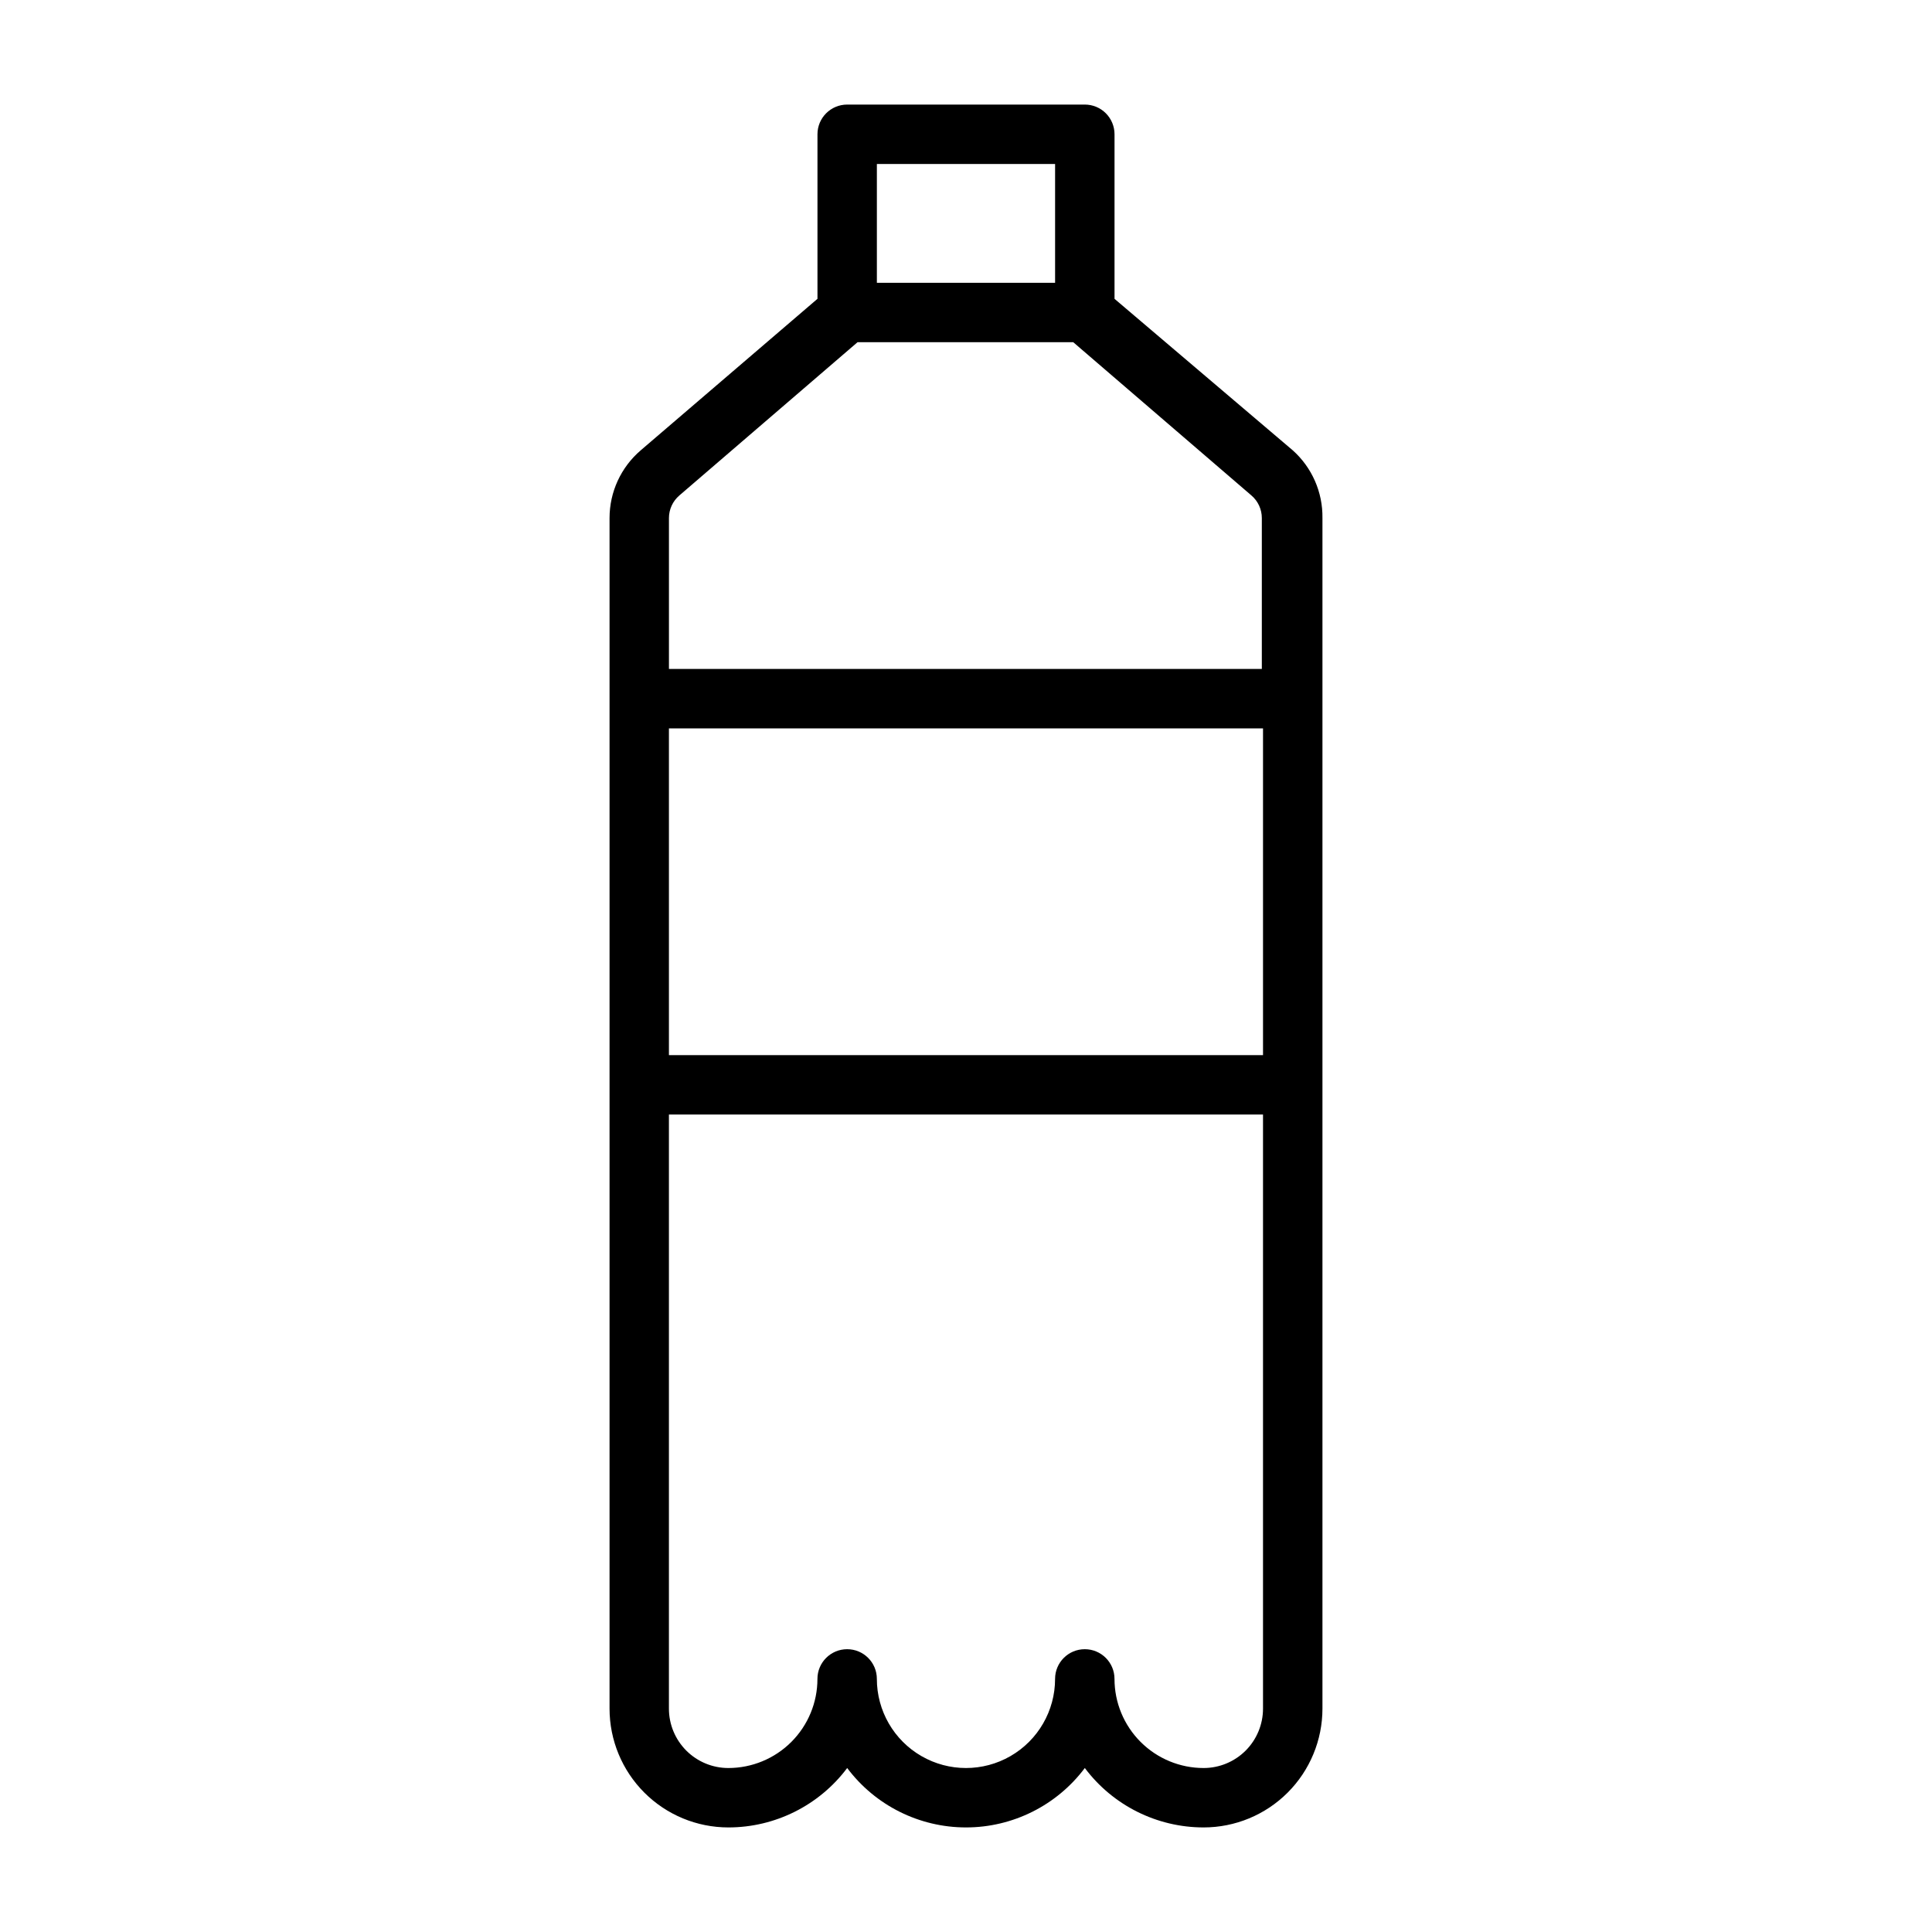
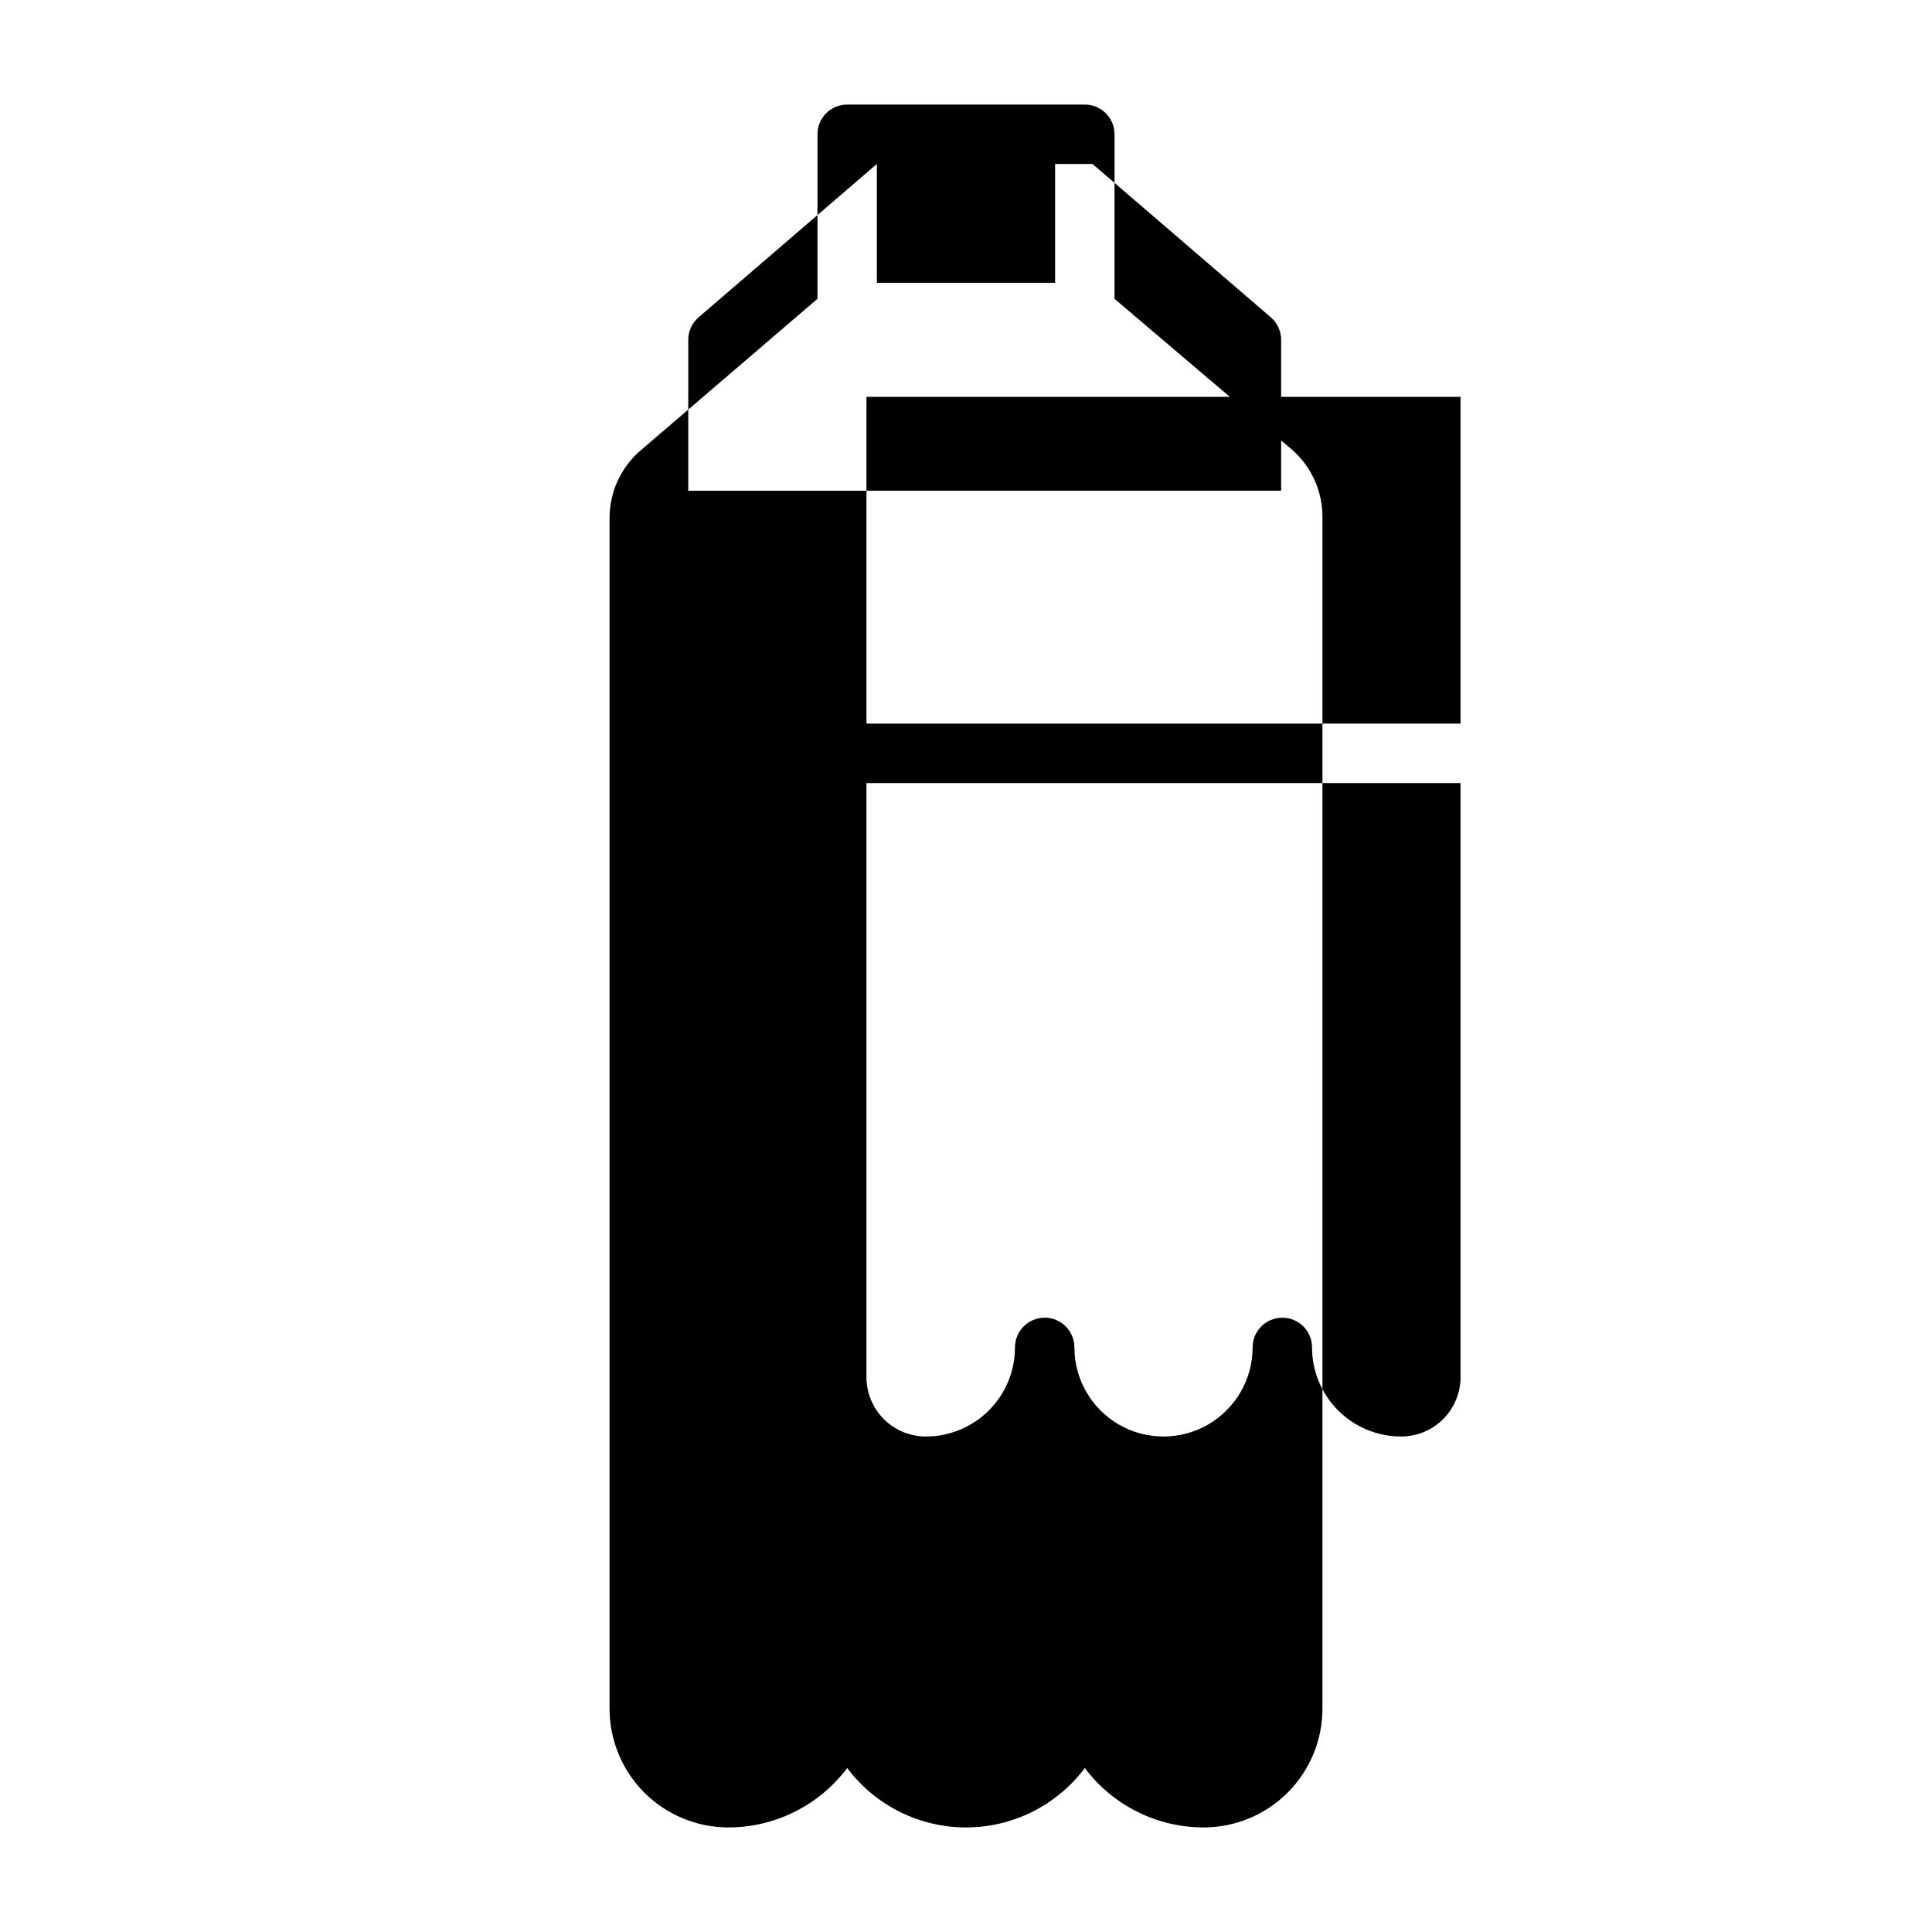
<svg xmlns="http://www.w3.org/2000/svg" fill="#000000" width="800px" height="800px" version="1.1" viewBox="144 144 512 512">
-   <path d="m486.59 263.34-47.23-40.148v-43.609c0-2.09-0.832-4.09-2.305-5.566-1.477-1.477-3.481-2.305-5.566-2.305h-62.977c-4.348 0-7.875 3.523-7.875 7.871v43.609l-46.84 40.148h0.004c-5.246 4.488-8.266 11.047-8.266 17.949v315.51c0 8.348 3.316 16.359 9.223 22.266 5.902 5.902 13.914 9.223 22.266 9.223 12.387 0 24.055-5.836 31.488-15.746 7.434 9.91 19.098 15.746 31.488 15.746 12.387 0 24.055-5.836 31.488-15.746 7.434 9.91 19.098 15.746 31.488 15.746 8.348 0 16.359-3.32 22.262-9.223 5.906-5.906 9.223-13.918 9.223-22.266v-315.51c0.102-6.84-2.769-13.391-7.871-17.949zm-110.21-75.887h47.23v31.488h-47.23zm-52.348 87.852 47.23-40.621h57.152l47.23 40.621c1.75 1.496 2.754 3.684 2.754 5.984v39.988h-157.12v-39.988c0-2.301 1.008-4.488 2.758-5.984zm154.68 61.719v86.59h-157.44v-86.59zm-15.742 275.52c-6.266 0-12.273-2.488-16.699-6.918-4.43-4.426-6.918-10.434-6.918-16.699 0-4.348-3.523-7.871-7.871-7.871-4.348 0-7.875 3.523-7.875 7.871 0 8.438-4.5 16.234-11.809 20.453-7.305 4.219-16.309 4.219-23.613 0-7.309-4.219-11.809-12.016-11.809-20.453 0-4.348-3.523-7.871-7.871-7.871-4.348 0-7.875 3.523-7.875 7.871 0 6.266-2.488 12.273-6.914 16.699-4.43 4.43-10.438 6.918-16.699 6.918-4.176 0-8.18-1.66-11.133-4.609-2.953-2.953-4.613-6.957-4.613-11.133v-157.44h157.44v157.44c0 4.176-1.66 8.18-4.609 11.133-2.953 2.949-6.961 4.609-11.133 4.609z" />
+   <path d="m486.59 263.34-47.23-40.148v-43.609c0-2.09-0.832-4.09-2.305-5.566-1.477-1.477-3.481-2.305-5.566-2.305h-62.977c-4.348 0-7.875 3.523-7.875 7.871v43.609l-46.84 40.148h0.004c-5.246 4.488-8.266 11.047-8.266 17.949v315.51c0 8.348 3.316 16.359 9.223 22.266 5.902 5.902 13.914 9.223 22.266 9.223 12.387 0 24.055-5.836 31.488-15.746 7.434 9.91 19.098 15.746 31.488 15.746 12.387 0 24.055-5.836 31.488-15.746 7.434 9.91 19.098 15.746 31.488 15.746 8.348 0 16.359-3.32 22.262-9.223 5.906-5.906 9.223-13.918 9.223-22.266v-315.51c0.102-6.84-2.769-13.391-7.871-17.949zm-110.21-75.887h47.23v31.488h-47.23zh57.152l47.23 40.621c1.75 1.496 2.754 3.684 2.754 5.984v39.988h-157.12v-39.988c0-2.301 1.008-4.488 2.758-5.984zm154.68 61.719v86.59h-157.44v-86.59zm-15.742 275.52c-6.266 0-12.273-2.488-16.699-6.918-4.43-4.426-6.918-10.434-6.918-16.699 0-4.348-3.523-7.871-7.871-7.871-4.348 0-7.875 3.523-7.875 7.871 0 8.438-4.5 16.234-11.809 20.453-7.305 4.219-16.309 4.219-23.613 0-7.309-4.219-11.809-12.016-11.809-20.453 0-4.348-3.523-7.871-7.871-7.871-4.348 0-7.875 3.523-7.875 7.871 0 6.266-2.488 12.273-6.914 16.699-4.43 4.43-10.438 6.918-16.699 6.918-4.176 0-8.18-1.66-11.133-4.609-2.953-2.953-4.613-6.957-4.613-11.133v-157.44h157.44v157.44c0 4.176-1.66 8.18-4.609 11.133-2.953 2.949-6.961 4.609-11.133 4.609z" />
</svg>